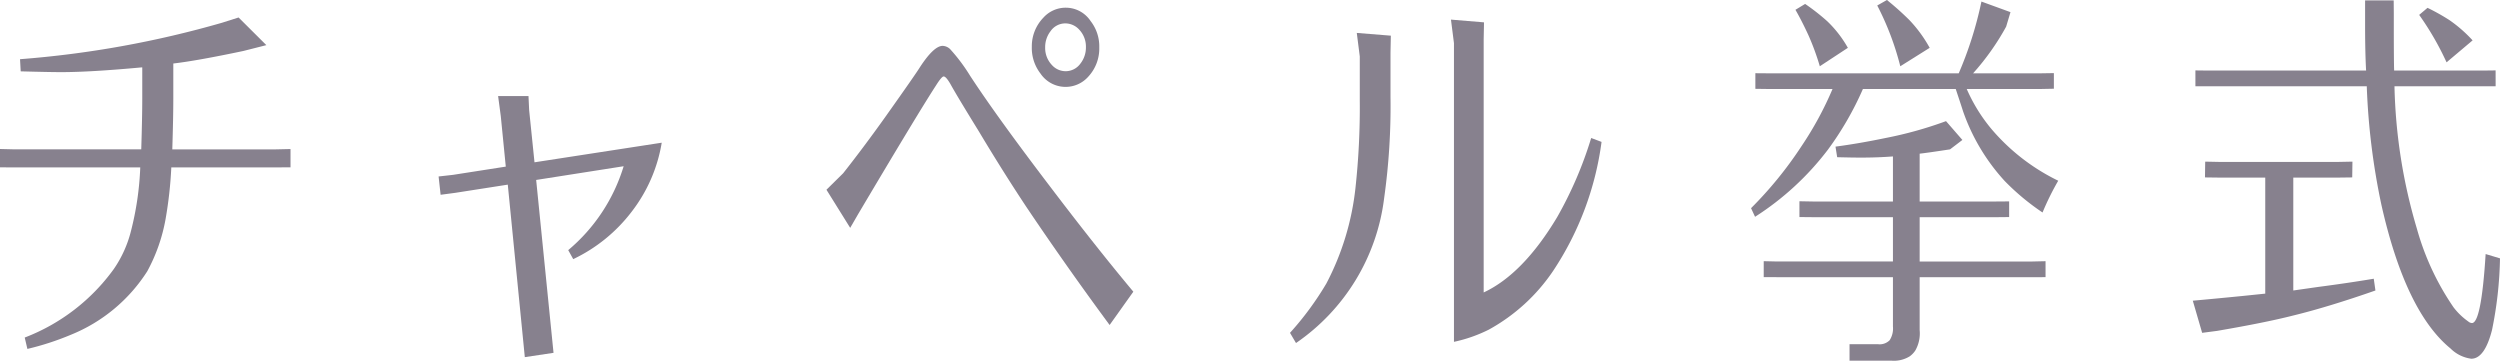
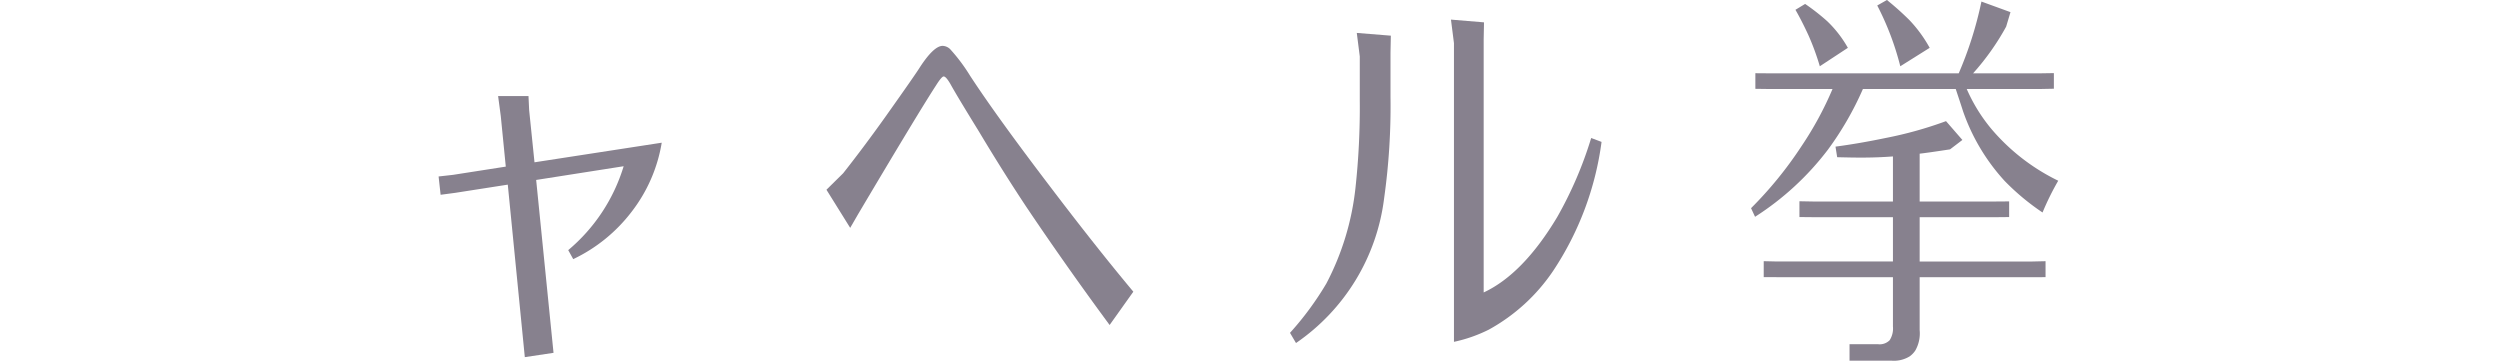
<svg xmlns="http://www.w3.org/2000/svg" viewBox="0 0 194.079 28">
  <title>logo_1</title>
  <g id="6a34576c-1677-4fe5-8f2f-508e1e093d96" data-name="レイヤー 2">
    <g id="7d932a05-ab24-41b8-8b2c-1374fa7bc4bf" data-name="レイヤー 2">
-       <path d="M18.898,3.956q-3.604.761-5.444.974V7.67q0,1.431-.078,3.926h8.036l1.141-.026v1.419l-1.141.007H13.299a31.646,31.646,0,0,1-.441,3.987A13.402,13.402,0,0,1,11.432,21.061a12.66,12.66,0,0,1-5.936,4.93,21.305,21.305,0,0,1-3.37,1.096l-.207-.883a15.254,15.254,0,0,0,6.921-5.326,9.063,9.063,0,0,0,1.322-2.922,23.282,23.282,0,0,0,.726-4.96h-9.747L0,12.991v-1.424l1.141.028h9.825q.078-2.557.078-3.926V5.234h-.078Q7.025,5.6,4.744,5.6q-.882,0-3.137-.061l-.052-.944A78.096,78.096,0,0,0,17.239,1.765l1.282-.408,2.156,2.147" style="fill:#87818e" />
      <path d="M41.079,8.552l.415,4.048,9.877-1.522a11.919,11.919,0,0,1-2.333,5.356A12.394,12.394,0,0,1,44.501,20.117l-.389-.699a13.668,13.668,0,0,0,4.303-6.513l-6.792,1.065L42.971,27.391l-2.229.334-1.322-13.391-4.096.639-1.119.148L34.049,13.7l1.12-.126,4.096-.639-.389-3.926-.207-1.552h2.359" style="fill:#87818e" />
      <path d="M66.002,17.689,64.159,14.73l1.296-1.278q1.607-2.039,3.214-4.292Q71.132,5.691,71.443,5.174q1.063-1.613,1.737-1.613a.884.884,0,0,1,.57.243,13.585,13.585,0,0,1,1.555,2.07q2.047,3.135,6.196,8.583,3.603,4.747,6.481,8.187L86.142,25.23q-3.37-4.565-6.481-9.191-1.815-2.739-3.655-5.814Q74.243,7.366,73.777,6.513q-.337-.577-.519-.578-.155,0-.596.7-1.348,2.069-6.04,9.982" style="fill:#87818e" />
-       <path d="M84.664,1.633A2.305,2.305,0,0,0,82.772.598a2.333,2.333,0,0,0-1.789.791,3.186,3.186,0,0,0-.881,2.252,3.23,3.23,0,0,0,.674,2.07,2.351,2.351,0,0,0,3.707.243,3.208,3.208,0,0,0,.855-2.283A3.188,3.188,0,0,0,84.664,1.633Zm-.778,3.287a1.416,1.416,0,0,1-1.167.608,1.436,1.436,0,0,1-1.063-.486,1.916,1.916,0,0,1-.518-1.37,2.011,2.011,0,0,1,.415-1.247A1.393,1.393,0,0,1,82.694,1.816a1.463,1.463,0,0,1,1.089.487,1.914,1.914,0,0,1,.519,1.369A2.015,2.015,0,0,1,83.887,4.92Z" style="fill:#87818e" />
      <path d="M107.947,4.078V7.517a51.261,51.261,0,0,1-.492,7.852,16.006,16.006,0,0,1-6.844,11.261l-.466-.791a23.599,23.599,0,0,0,2.825-3.835,20.752,20.752,0,0,0,2.255-7.396,57.867,57.867,0,0,0,.337-6.817v-3.409l-.233-1.826,2.644.213m7.207.274V22.704q3.058-1.43,5.703-5.844a30.207,30.207,0,0,0,2.644-6.147l.804.304a23.673,23.673,0,0,1-3.759,10.013,14.346,14.346,0,0,1-5.003,4.565,11.32,11.32,0,0,1-2.696.943V3.348l-.233-1.826,2.566.213" style="fill:#87818e" />
      <path d="M155.74,2.07a19.321,19.321,0,0,1-2.567,3.622h5.236l1.037-.016V6.888l-1.037.021h-5.729a12.855,12.855,0,0,0,1.944,3.135A15.905,15.905,0,0,0,159.784,14.03a20.635,20.635,0,0,0-1.218,2.466,18.364,18.364,0,0,1-2.929-2.435,15.567,15.567,0,0,1-3.24-5.417q-.104-.334-.57-1.735h-7.206a24.435,24.435,0,0,1-2.722,4.717,21.933,21.933,0,0,1-5.651,5.204l-.311-.669a30.003,30.003,0,0,0,3.914-4.809,26.218,26.218,0,0,0,2.411-4.443H137.283L136.272,6.896V5.684l1.011.008H152.059A29.015,29.015,0,0,0,153.822.121l2.255.822m-4.692,10.652q-1.789.273-2.359.335v3.713h5.91l1.037-.008v1.216l-1.037.01h-5.91v3.44h8.736l1.037-.024v1.239l-1.037.002h-8.736v4.109a2.676,2.676,0,0,1-.337,1.582,1.706,1.706,0,0,1-.44.457A2.332,2.332,0,0,1,146.849,28h-3.267V26.721h2.204a1.095,1.095,0,0,0,.907-.304,1.67,1.67,0,0,0,.259-1.066V21.517h-8.995l-1.037-.002V20.276l1.037.024h8.995V16.86h-6.222l-1.037-.01V15.624l1.037.019h6.222V12.144q-1.193.091-2.489.091-.674,0-1.84-.031l-.13-.821q1.84-.244,3.888-.67a30.405,30.405,0,0,0,4.692-1.309l1.27,1.461M139.383.761l.752-.456a16.392,16.392,0,0,1,1.711,1.338,8.841,8.841,0,0,1,1.607,2.07l-2.178,1.431a19.251,19.251,0,0,0-.881-2.404Q139.875,1.614,139.383.761ZM145.734.426,146.486,0a22.339,22.339,0,0,1,1.737,1.552,10.328,10.328,0,0,1,1.581,2.161l-2.281,1.431A21.837,21.837,0,0,0,145.734.426Z" style="fill:#87818e" />
-       <path d="M170.956,25.839l-.726-2.496q1.711-.152,3.862-.366l1.763-.182v-9.009h-3.629l-1.05-.013.017-1.225,1.032.021h9.358l1.041-.021-.017,1.225-1.024.013h-3.551v8.765l1.918-.274q2.333-.304,4.329-.639l.13.913q-3.655,1.278-6.403,1.948-2.152.548-5.885,1.187M185.835,1.035v.974q0,2.678.026,3.469h6.844l1.033-.012.002,1.231-1.035-.002h-6.818A41.79,41.79,0,0,0,187.624,17.743a20.472,20.472,0,0,0,2.851,6.118,5.24,5.24,0,0,0,1.141,1.096.477.477,0,0,0,.285.122q.726,0,1.063-5.357l1.115.335a30.057,30.057,0,0,1-.622,5.57q-.571,2.221-1.607,2.221a2.791,2.791,0,0,1-1.608-.791q-3.499-2.86-5.366-11.139a53.161,53.161,0,0,1-1.14-9.222H171.474l-1.04.002L170.433,5.466l1.041.012h12.21q-.078-1.43-.078-3.5V.03h2.22m1.979,1.126.648-.548a16.606,16.606,0,0,1,1.685.943,10.588,10.588,0,0,1,1.814,1.583l-2.022,1.705A22.412,22.412,0,0,0,187.805,1.157Z" style="fill:#87818e" />
    </g>
  </g>
</svg>